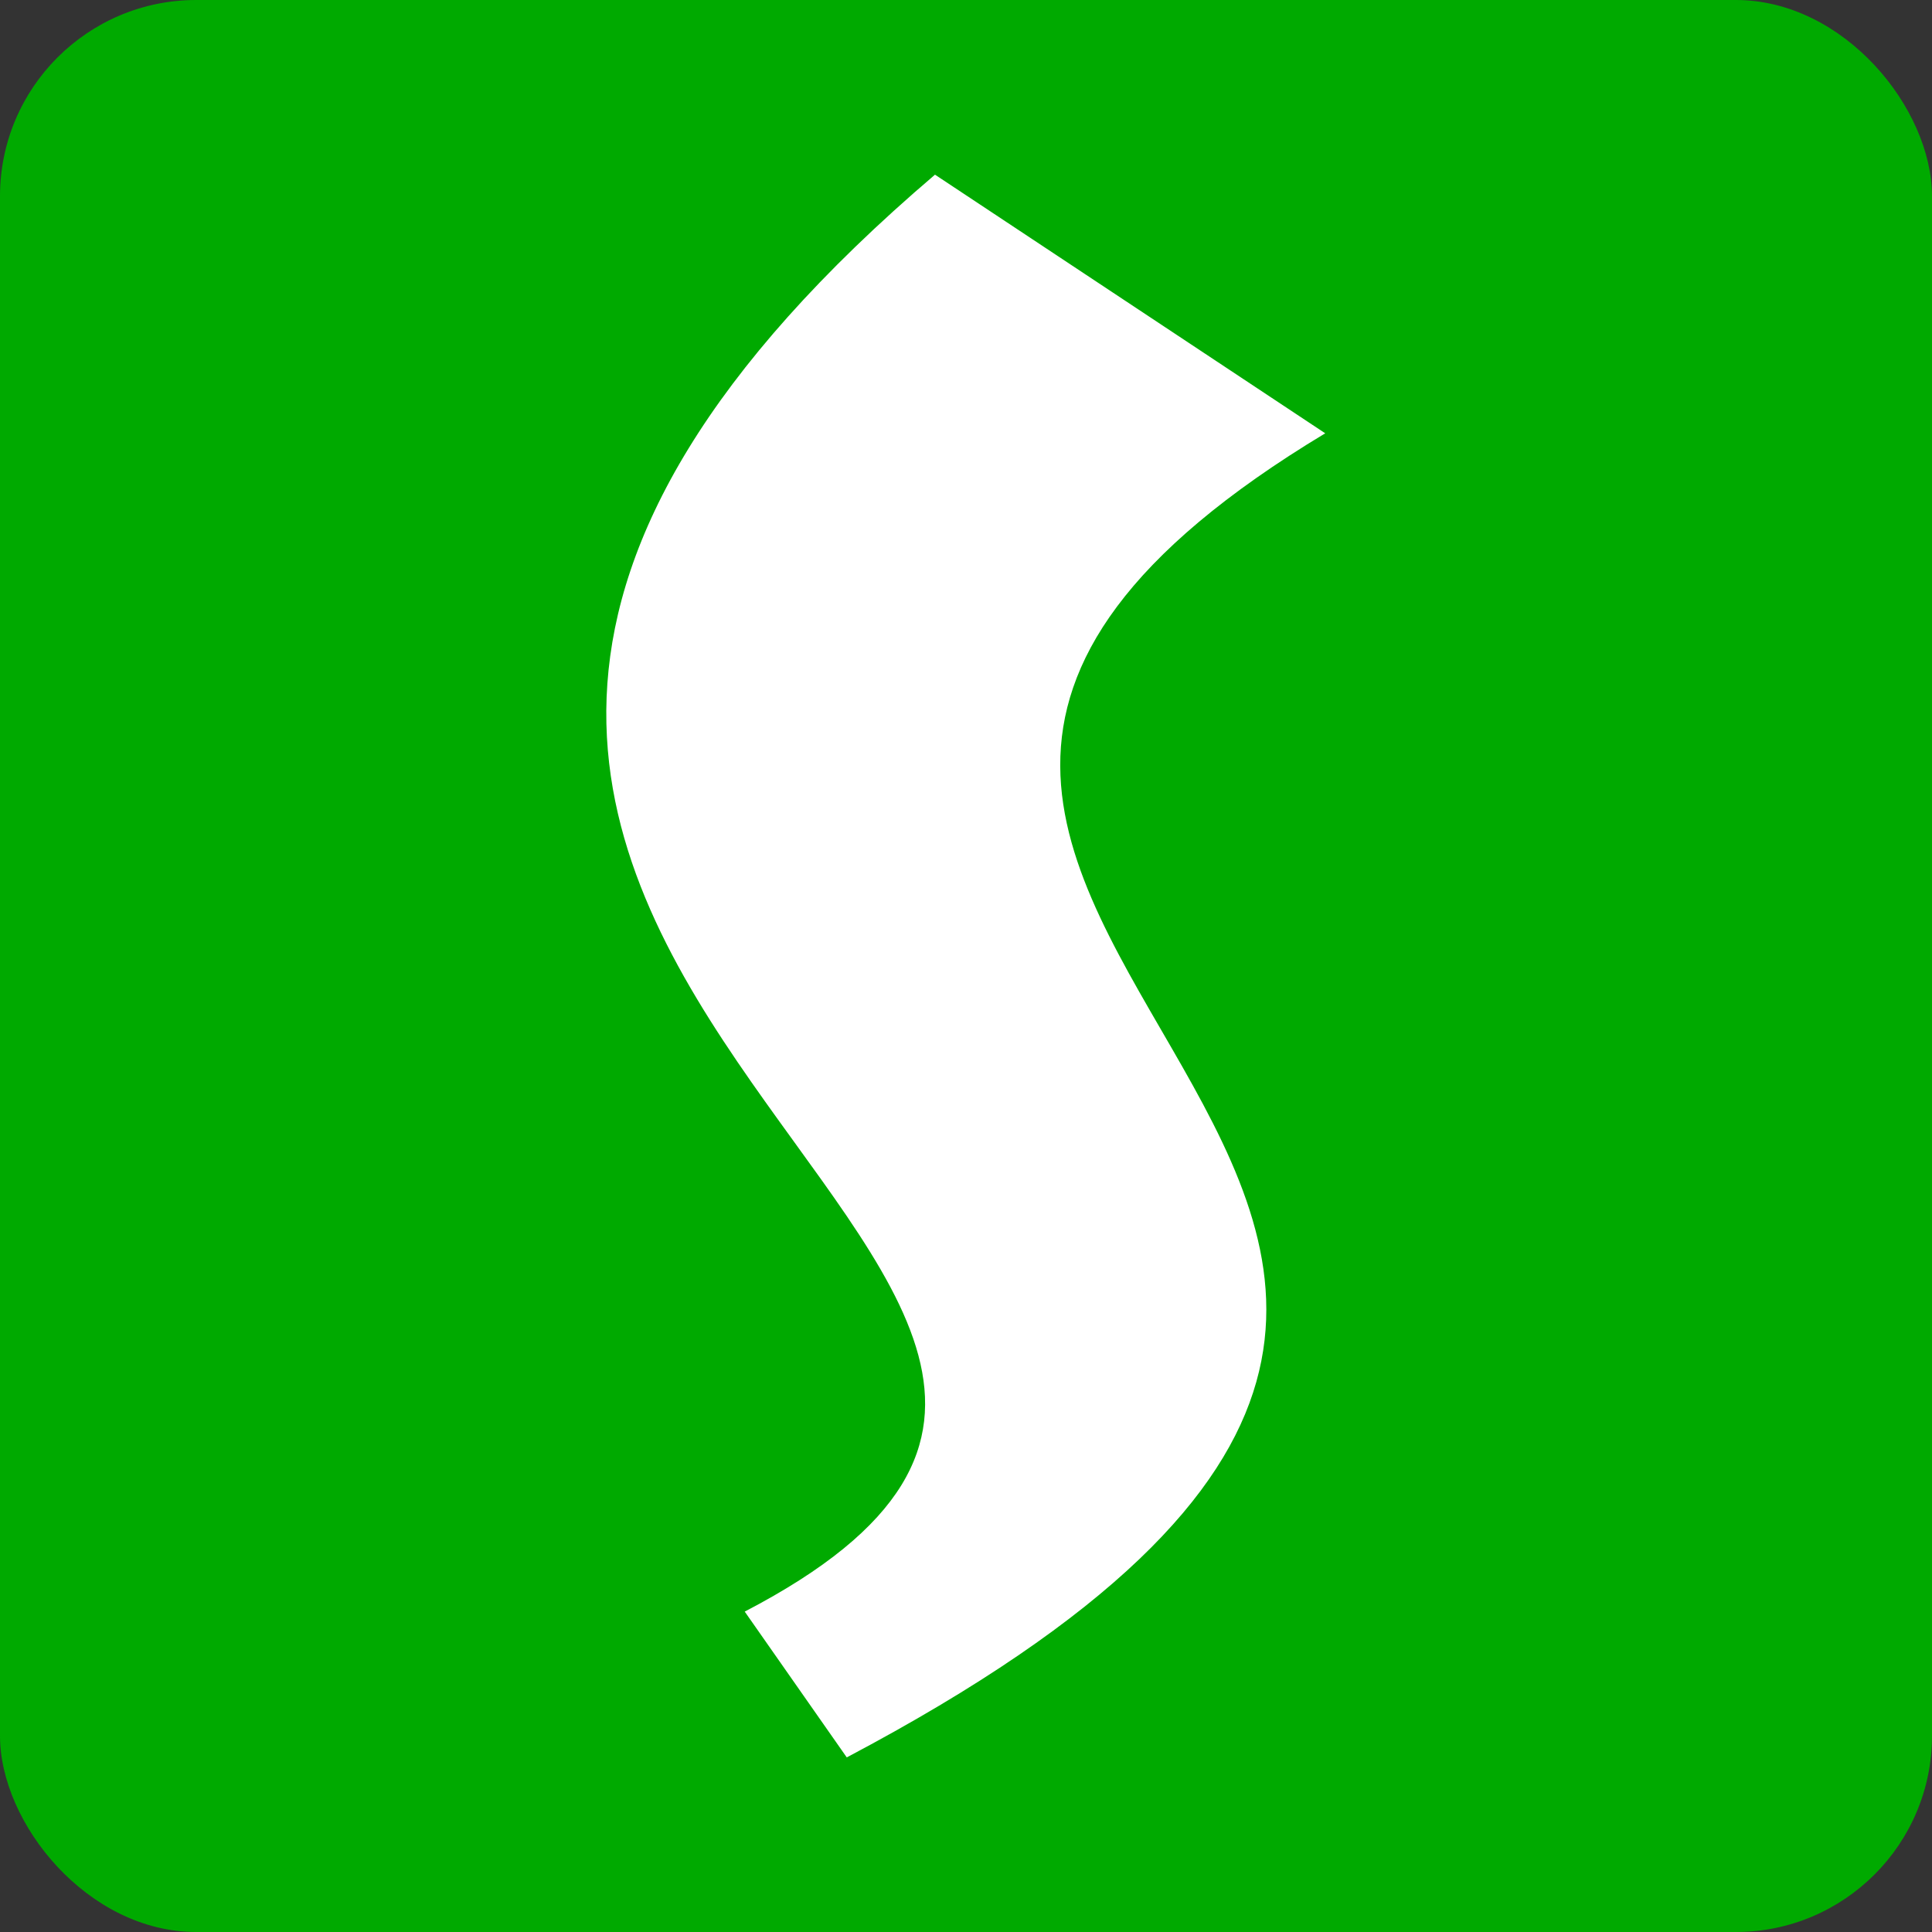
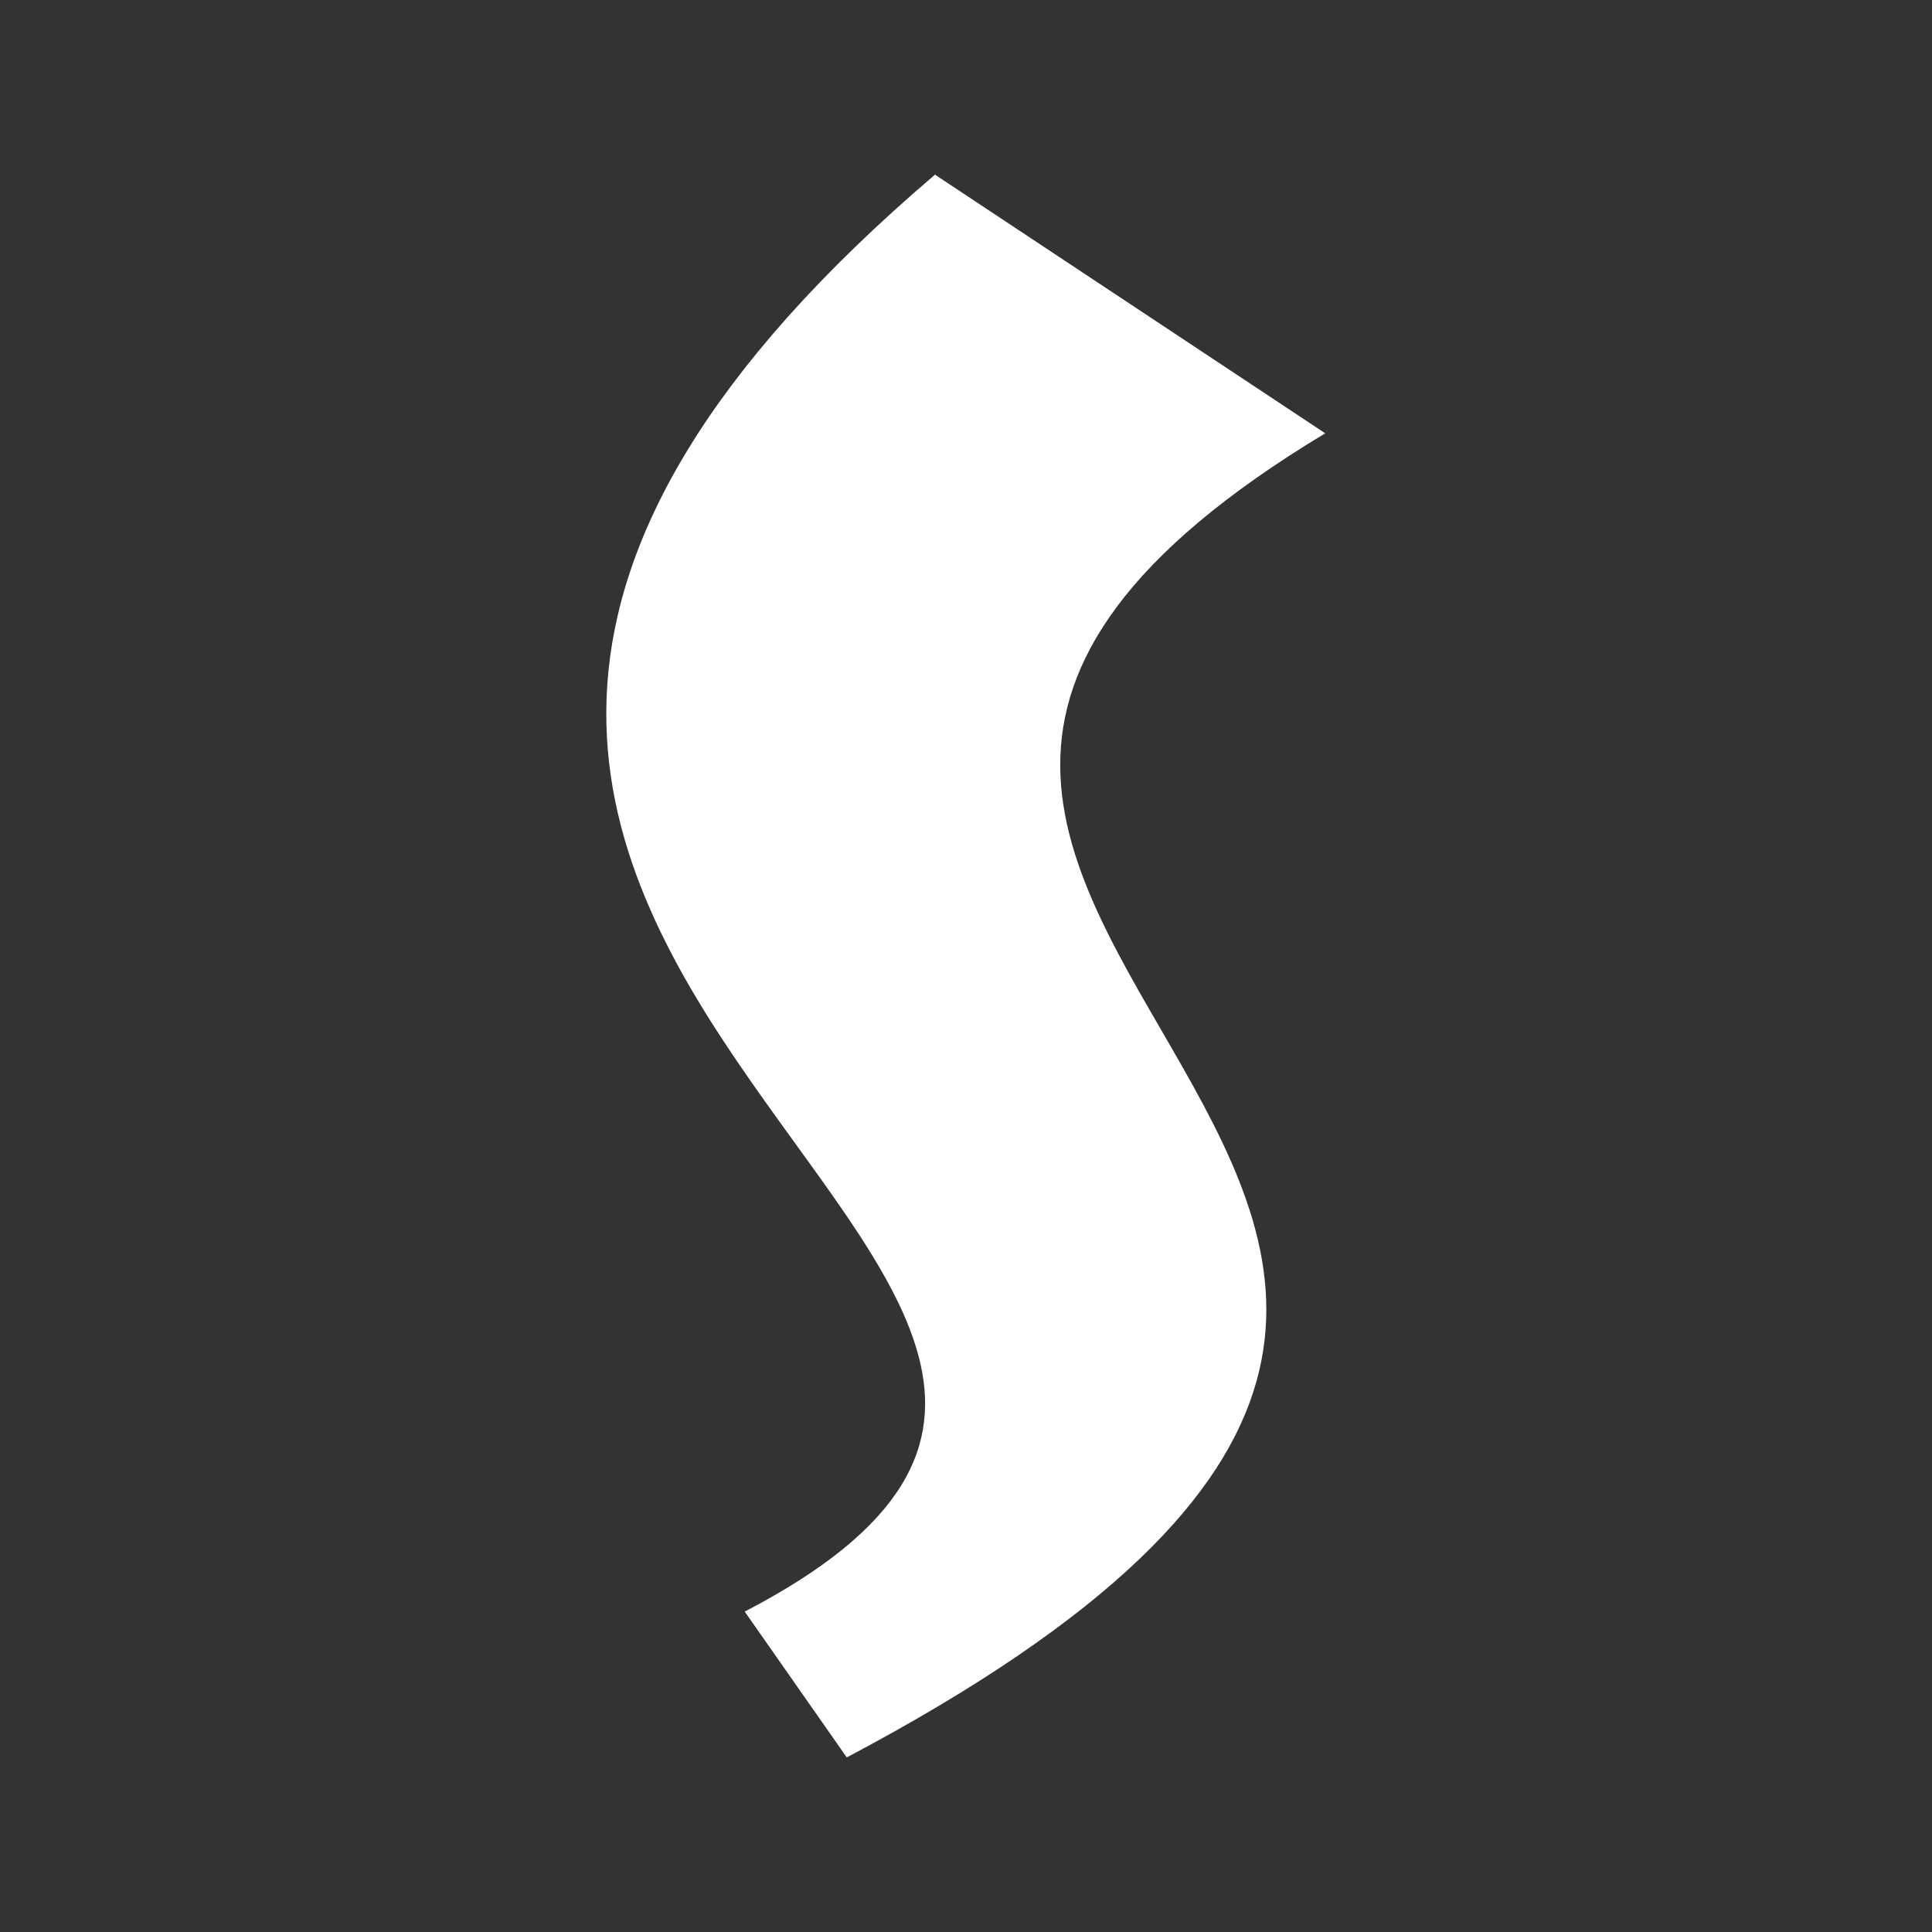
<svg xmlns="http://www.w3.org/2000/svg" width="512" height="512" version="1.1" viewBox="0 0 512 512">
  <rect x="0" y="0" width="512" height="512" fill="#333333" stroke="none" />
-   <rect fill="#0a0" id="bg" width="512" height="512" ry="52" />
  <path fill="#fff" id="logo" d="m247.8 46.3 103.4 68.53c-213.3 128.5 154.6 202.2-126.8 350.9l-27.04-38.64c171.9-89.36-194-172.4 50.42-380.8z" />
</svg>